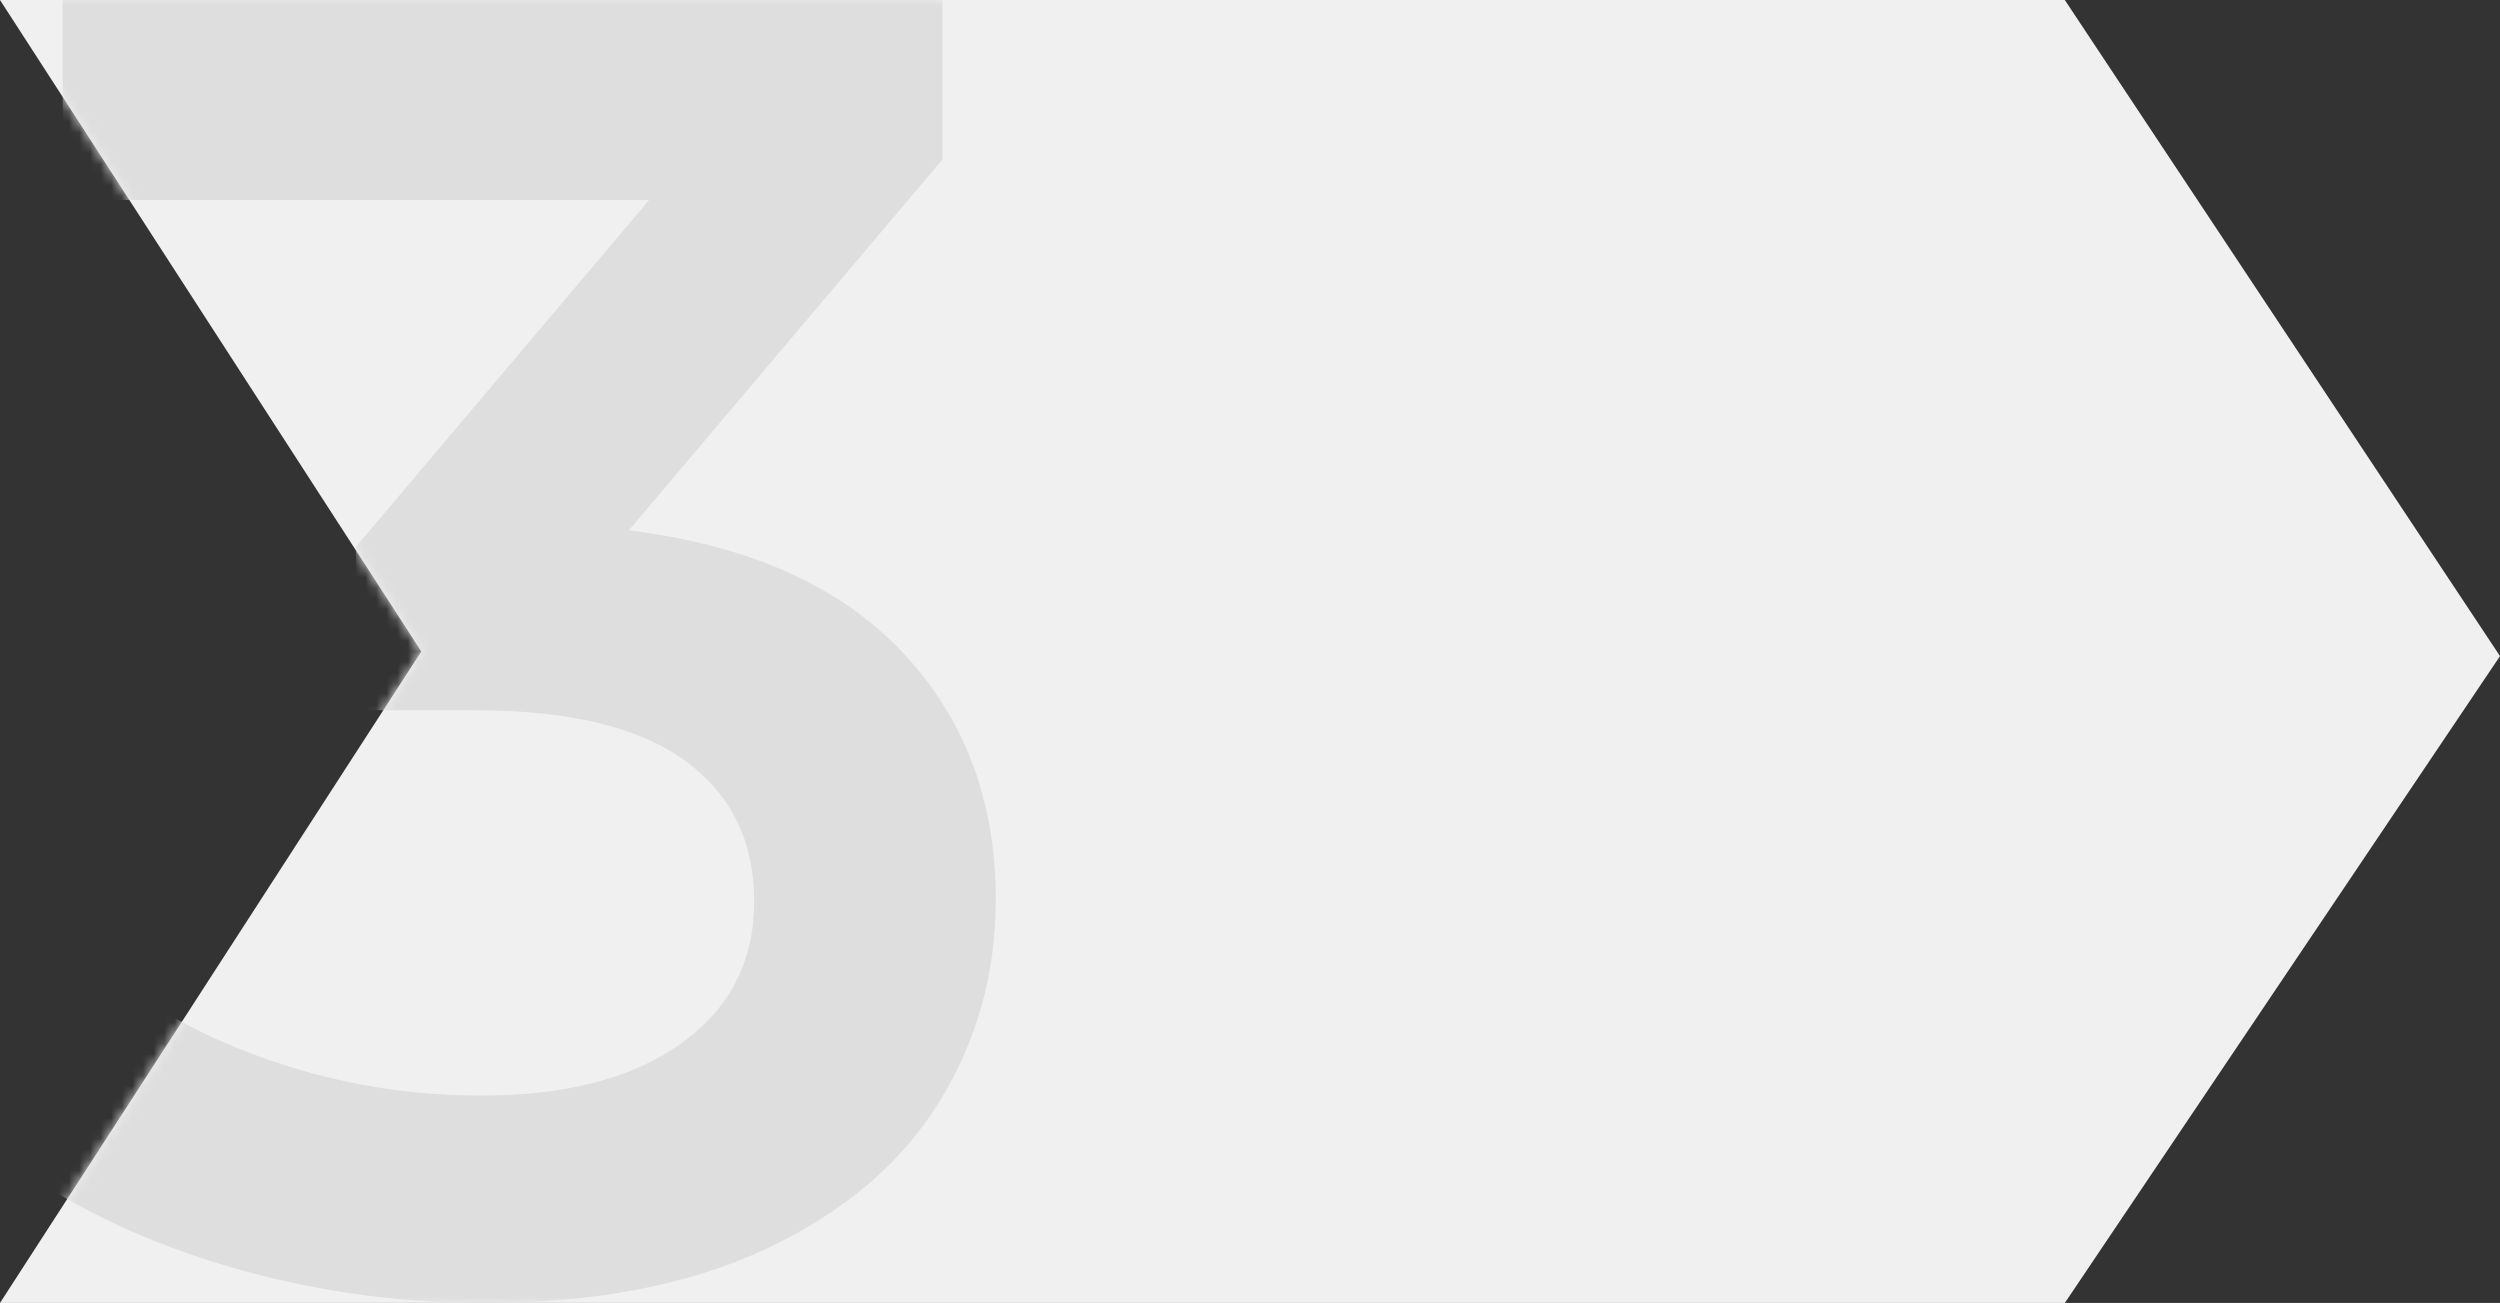
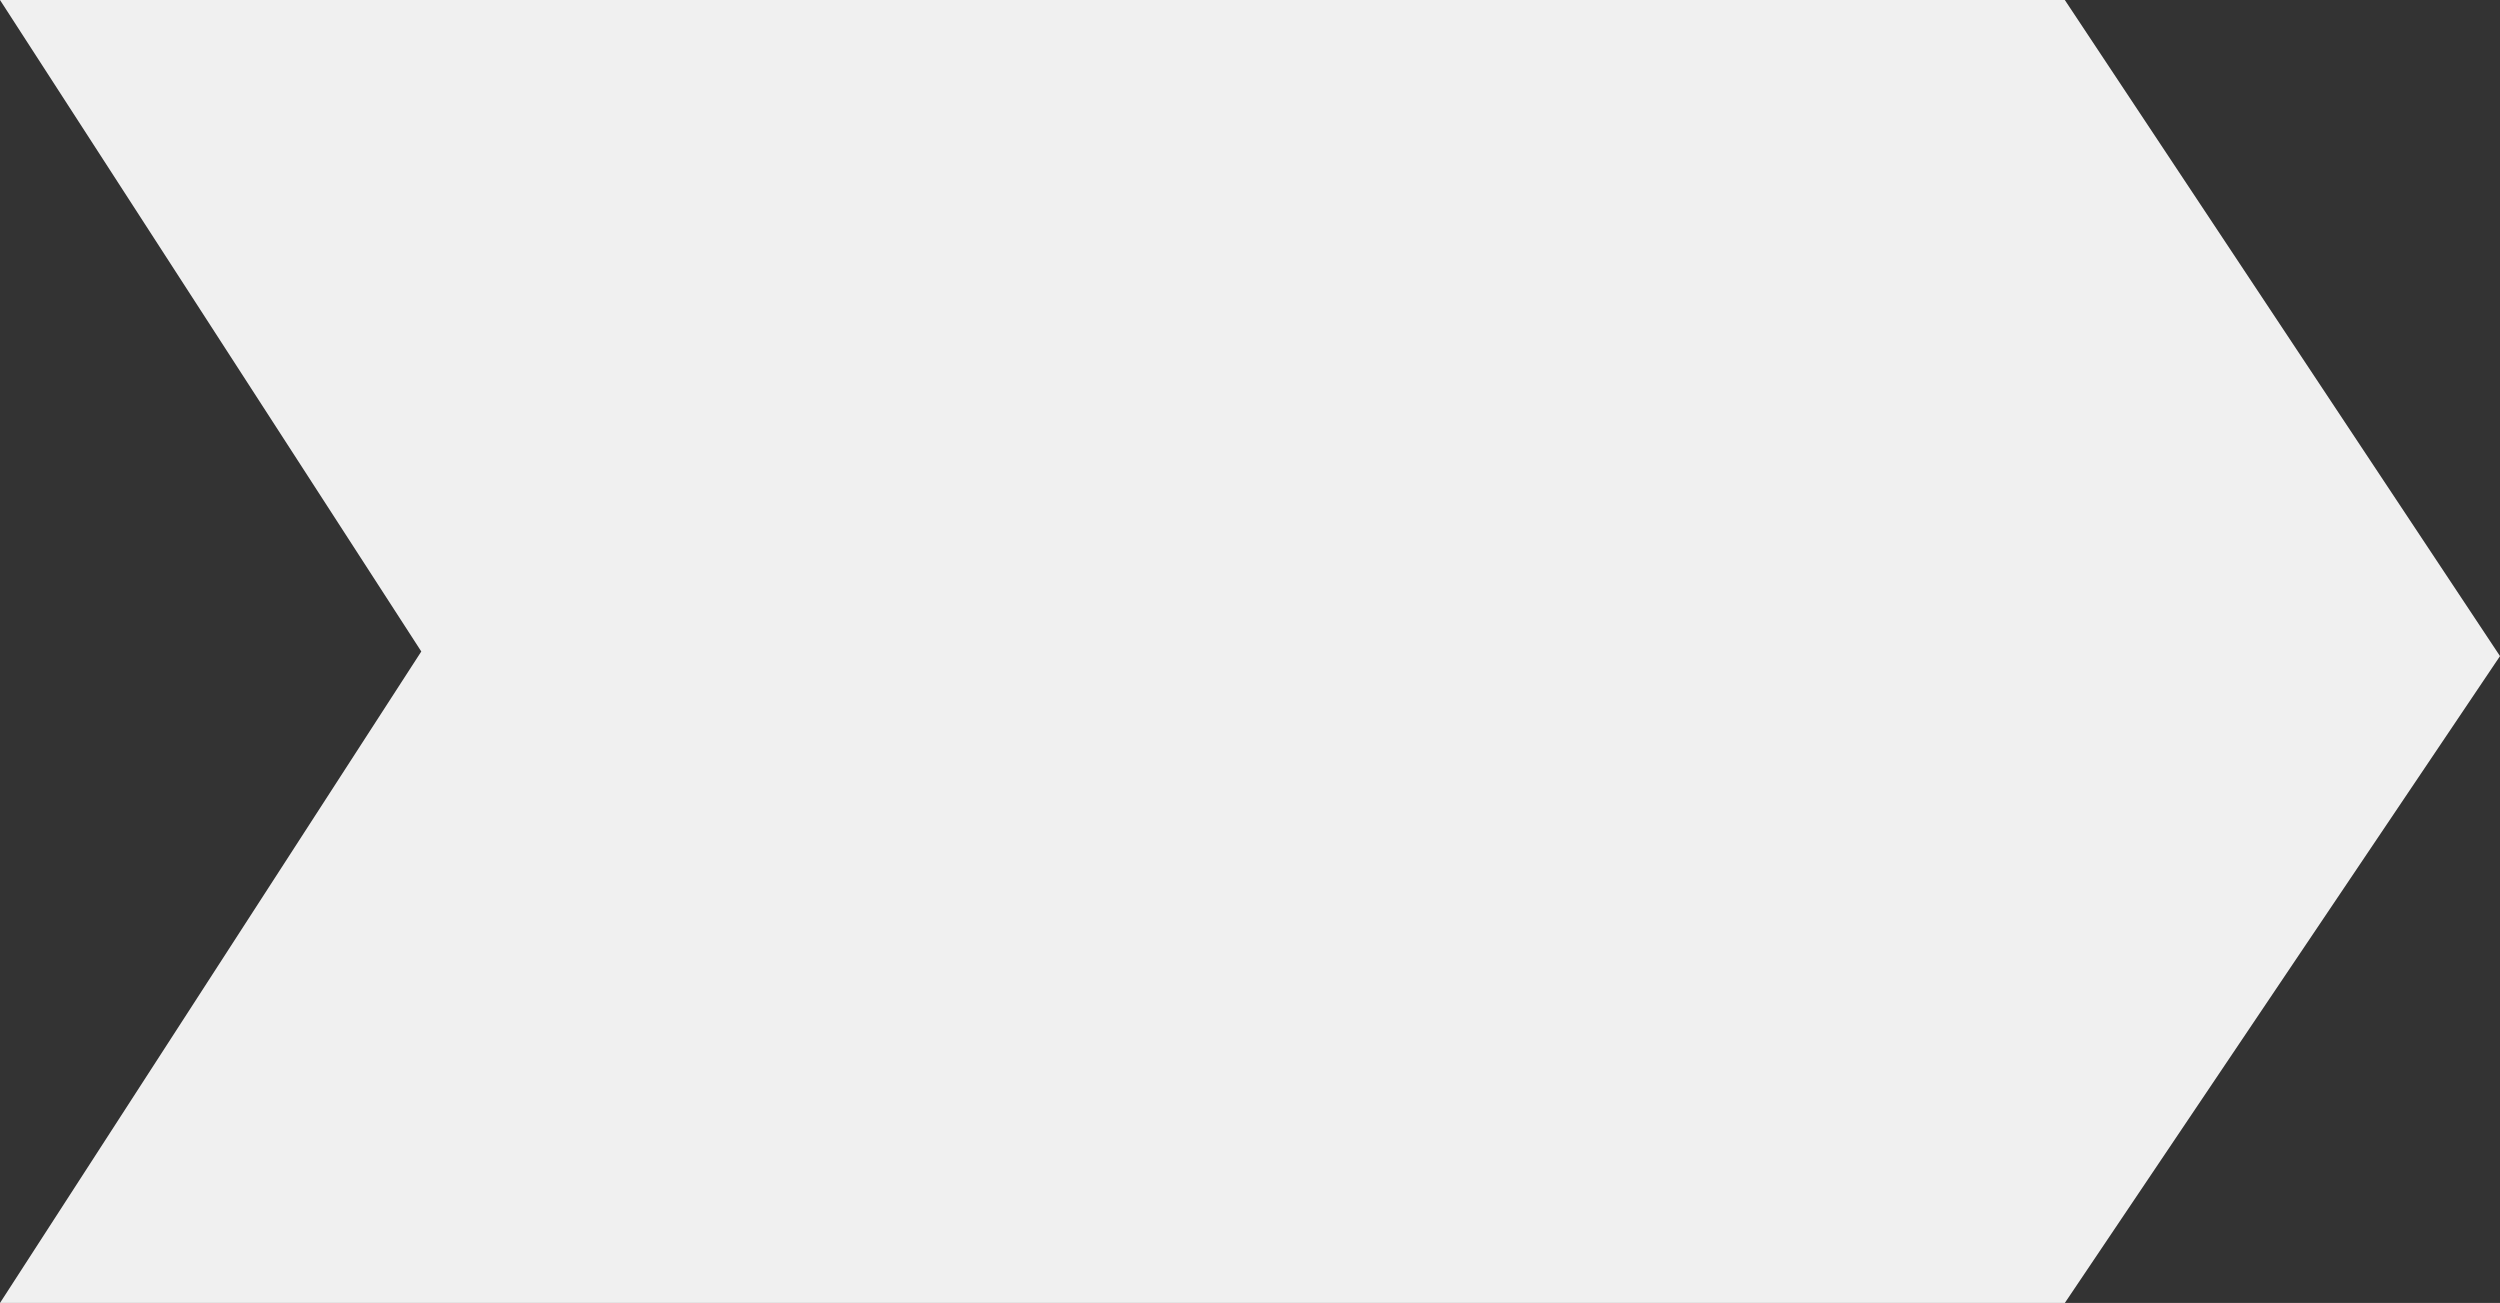
<svg xmlns="http://www.w3.org/2000/svg" xmlns:xlink="http://www.w3.org/1999/xlink" width="236px" height="123px" viewBox="0 0 236 123" version="1.1">
  <rect x="0" y="0" width="236" height="123" fill="#333333" stroke="none" />
  <title>3</title>
  <desc>Created with Sketch.</desc>
  <defs>
    <polygon id="path-1" points="0 0 194.919 0 236 61.936 194.919 123 0 123 39.77 61.5" />
  </defs>
  <g id="Page-1" stroke="none" stroke-width="1" fill="none" fill-rule="evenodd">
    <g id="Desktop-HD-Copy-4" transform="translate(-955, -1605)">
      <g id="3" transform="translate(955, 1605)">
        <mask id="mask-2" fill="white">
          <use xlink:href="#path-1" />
        </mask>
        <use id="Mask" fill="#F0F0F0" xlink:href="#path-1" />
-         <path d="M45.781,123 C56.226,123 65.075,121.296 72.328,117.889 C79.581,114.482 85.006,109.892 88.604,104.117 C92.201,98.342 94,91.932 94,84.887 C94,75.532 91.041,67.737 85.122,61.5 C79.204,55.263 70.616,51.452 59.359,50.066 L88.952,15.072 L88.952,0 L5.919,0 L5.919,18.883 L61.274,18.883 L33.596,51.625 L33.596,67.044 L44.737,67.044 C53.673,67.044 60.317,68.632 64.669,71.808 C69.02,74.984 71.196,79.401 71.196,85.061 C71.196,90.72 68.904,95.195 64.32,98.487 C59.736,101.778 53.441,103.424 45.433,103.424 C38.702,103.424 32.175,102.356 25.85,100.219 C19.525,98.082 14.158,95.166 9.748,91.47 L0,108.968 C5.686,113.356 12.562,116.792 20.628,119.275 C28.693,121.758 37.078,123 45.781,123 Z" fill="#DEDEDE" fill-rule="nonzero" mask="url(#mask-2)" />
      </g>
    </g>
  </g>
</svg>